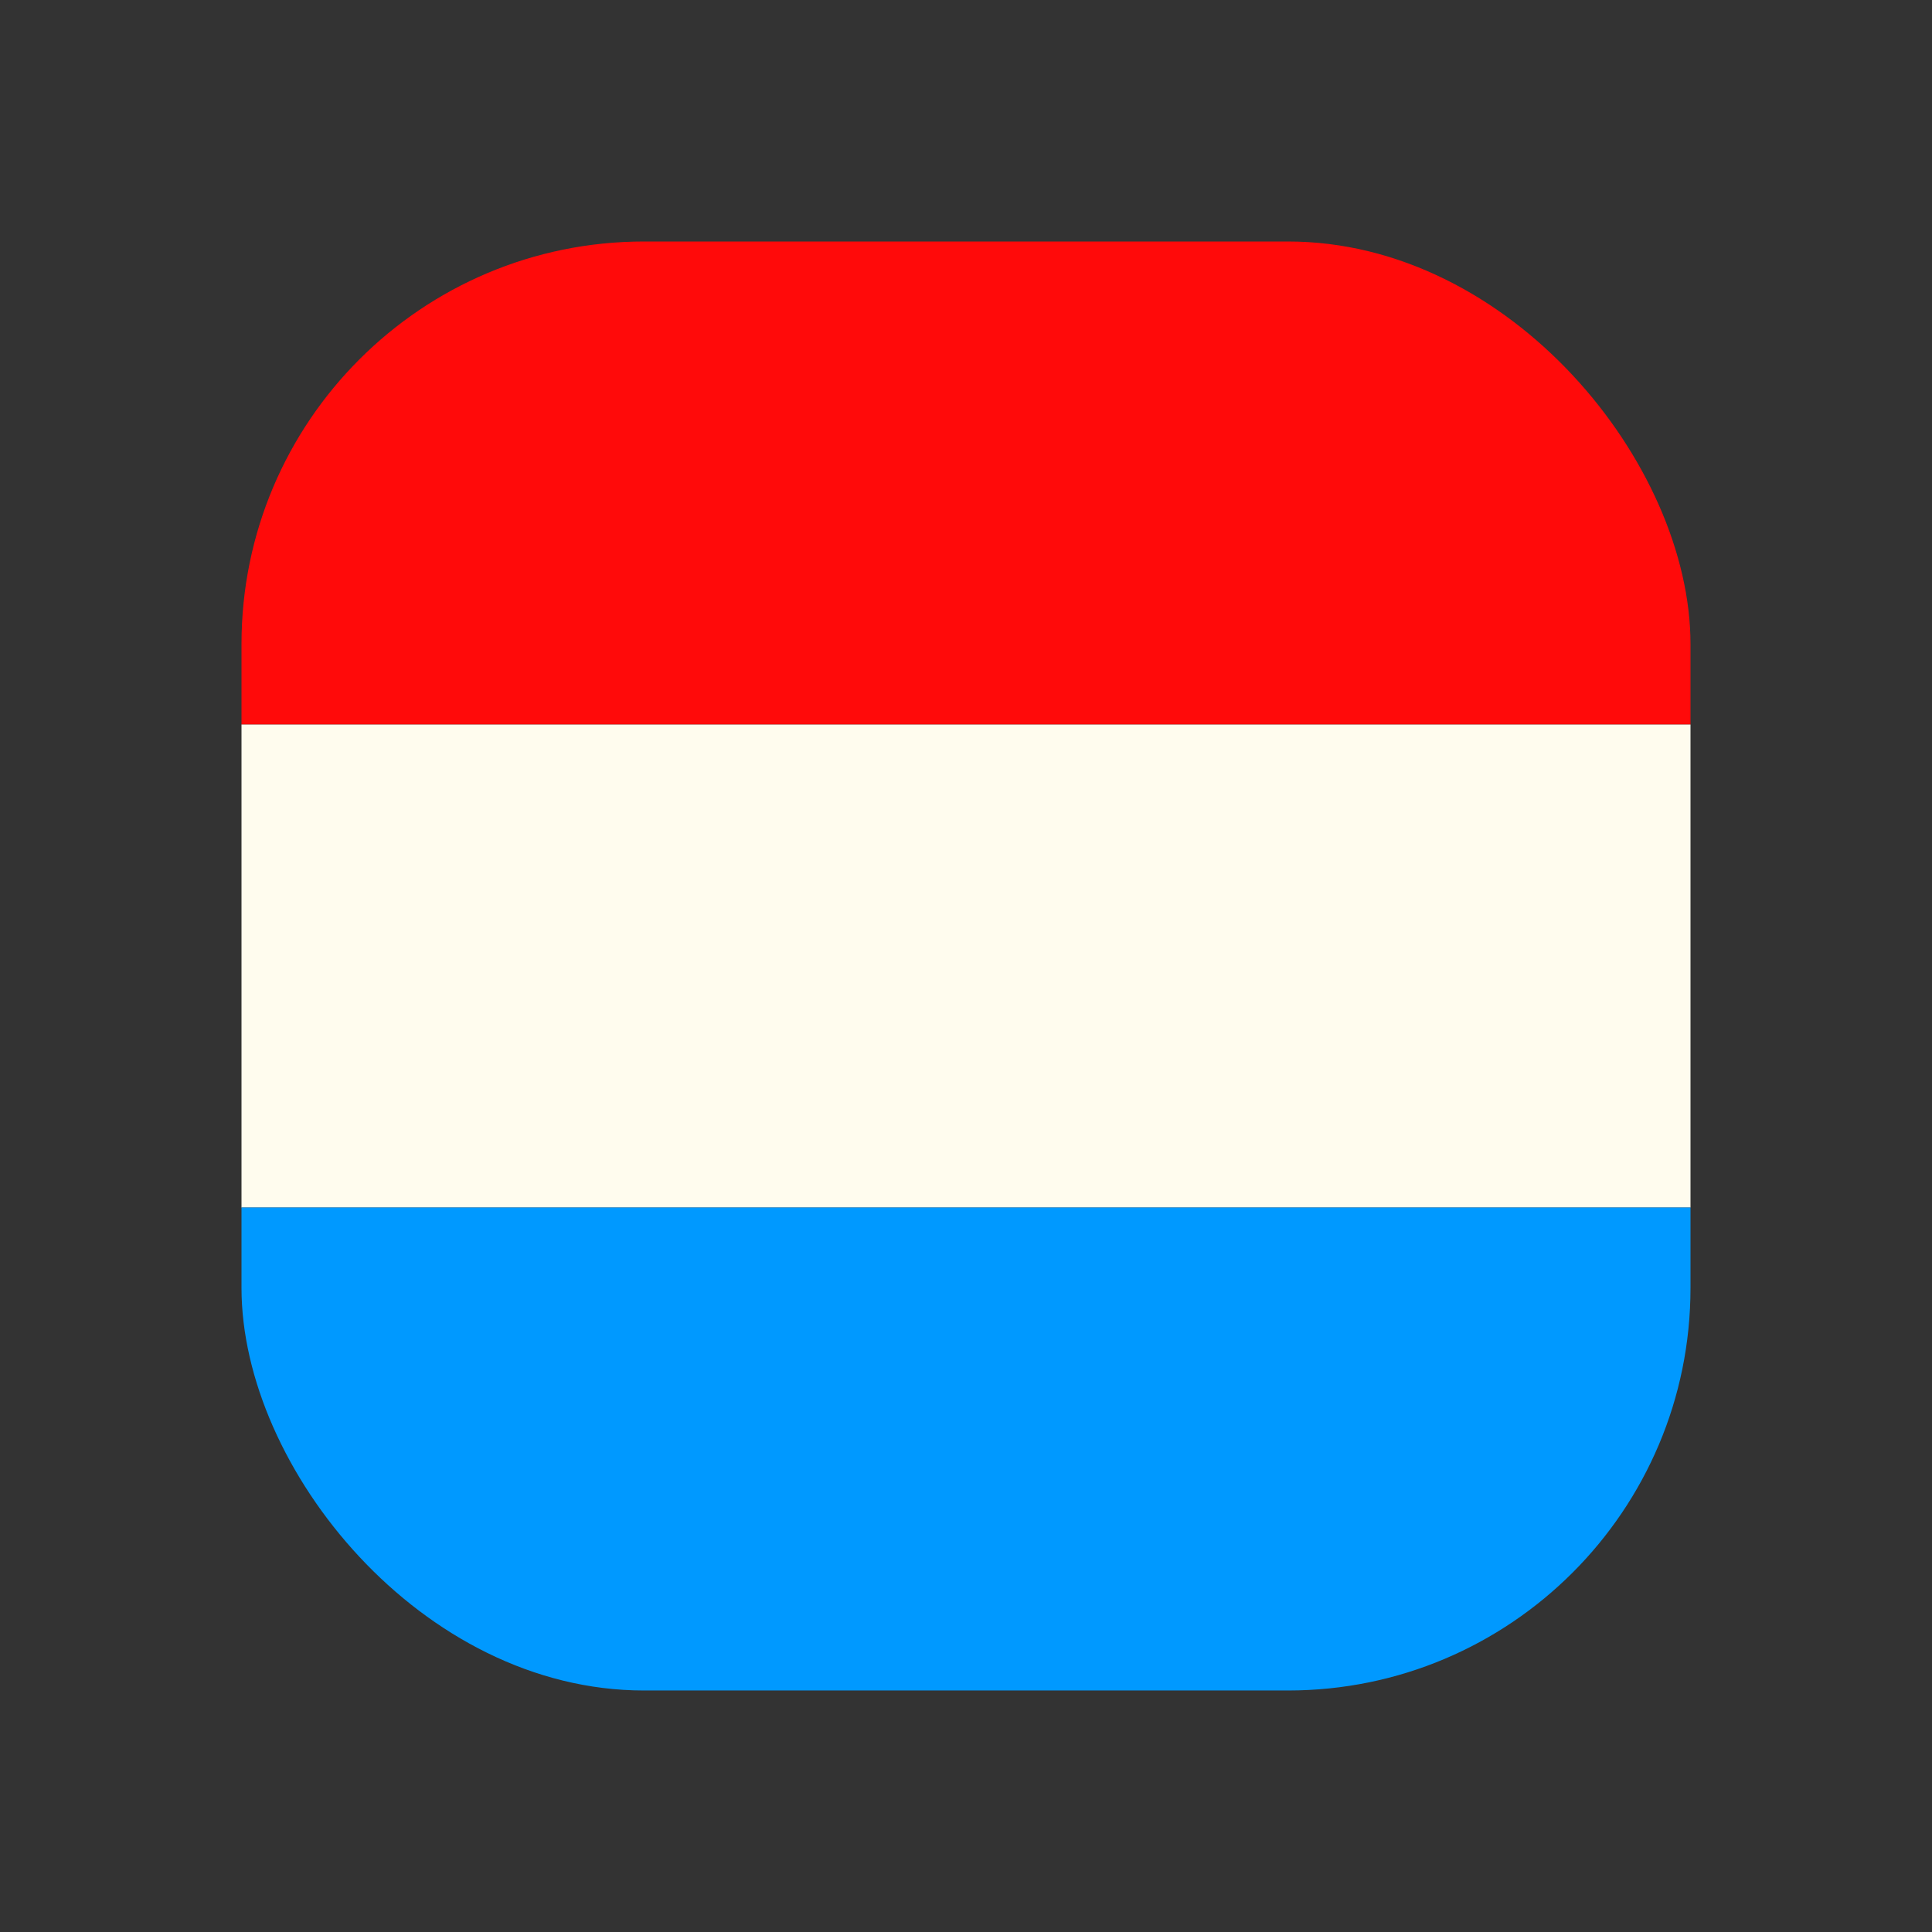
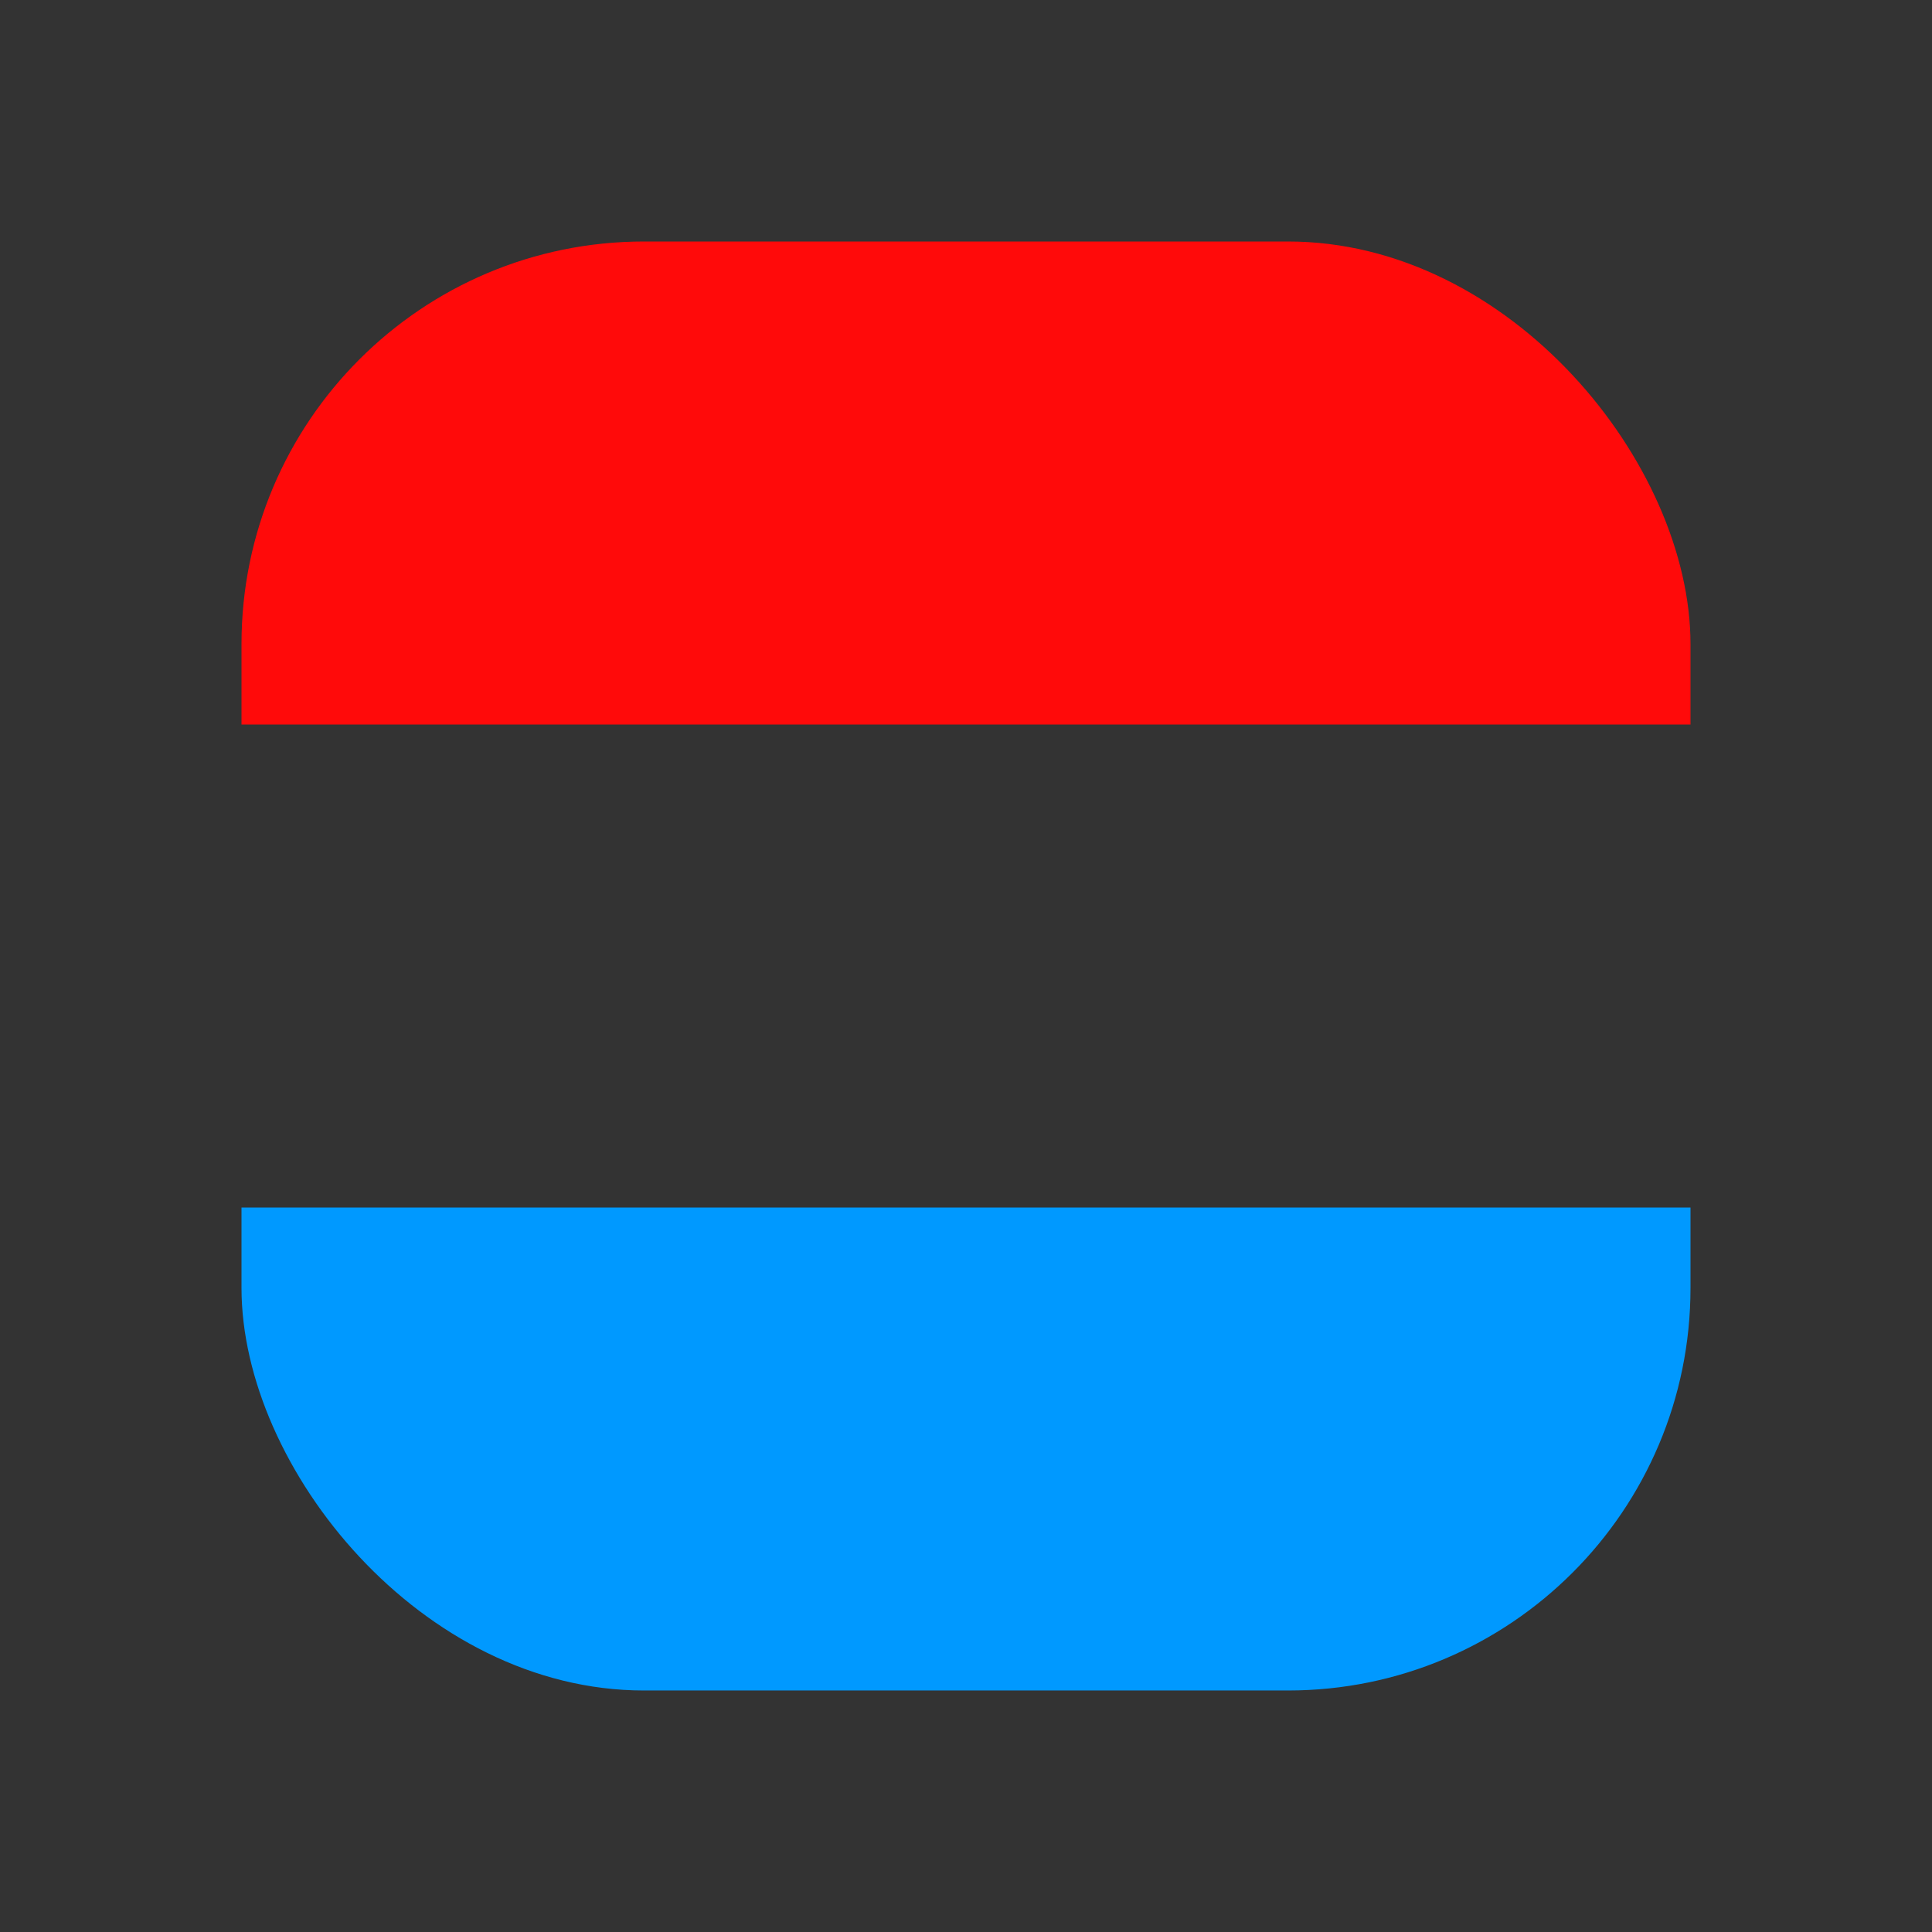
<svg xmlns="http://www.w3.org/2000/svg" width="24" height="24" viewBox="0 0 24 24" fill="none">
  <rect x="0" y="0" width="24" height="24" fill="#333333" stroke="none" />
  <g clip-path="url(#clip0_1581_30477)">
    <rect x="3" y="3" width="18" height="6" fill="#FF0A0A" />
-     <rect x="3" y="9" width="18" height="6" fill="#FFFCEE" />
    <rect x="3" y="15" width="18" height="6" fill="#0099FF" />
  </g>
  <defs>
    <clipPath id="clip0_1581_30477">
      <rect x="3" y="3" width="18" height="18" rx="5" fill="white" />
    </clipPath>
  </defs>
</svg>